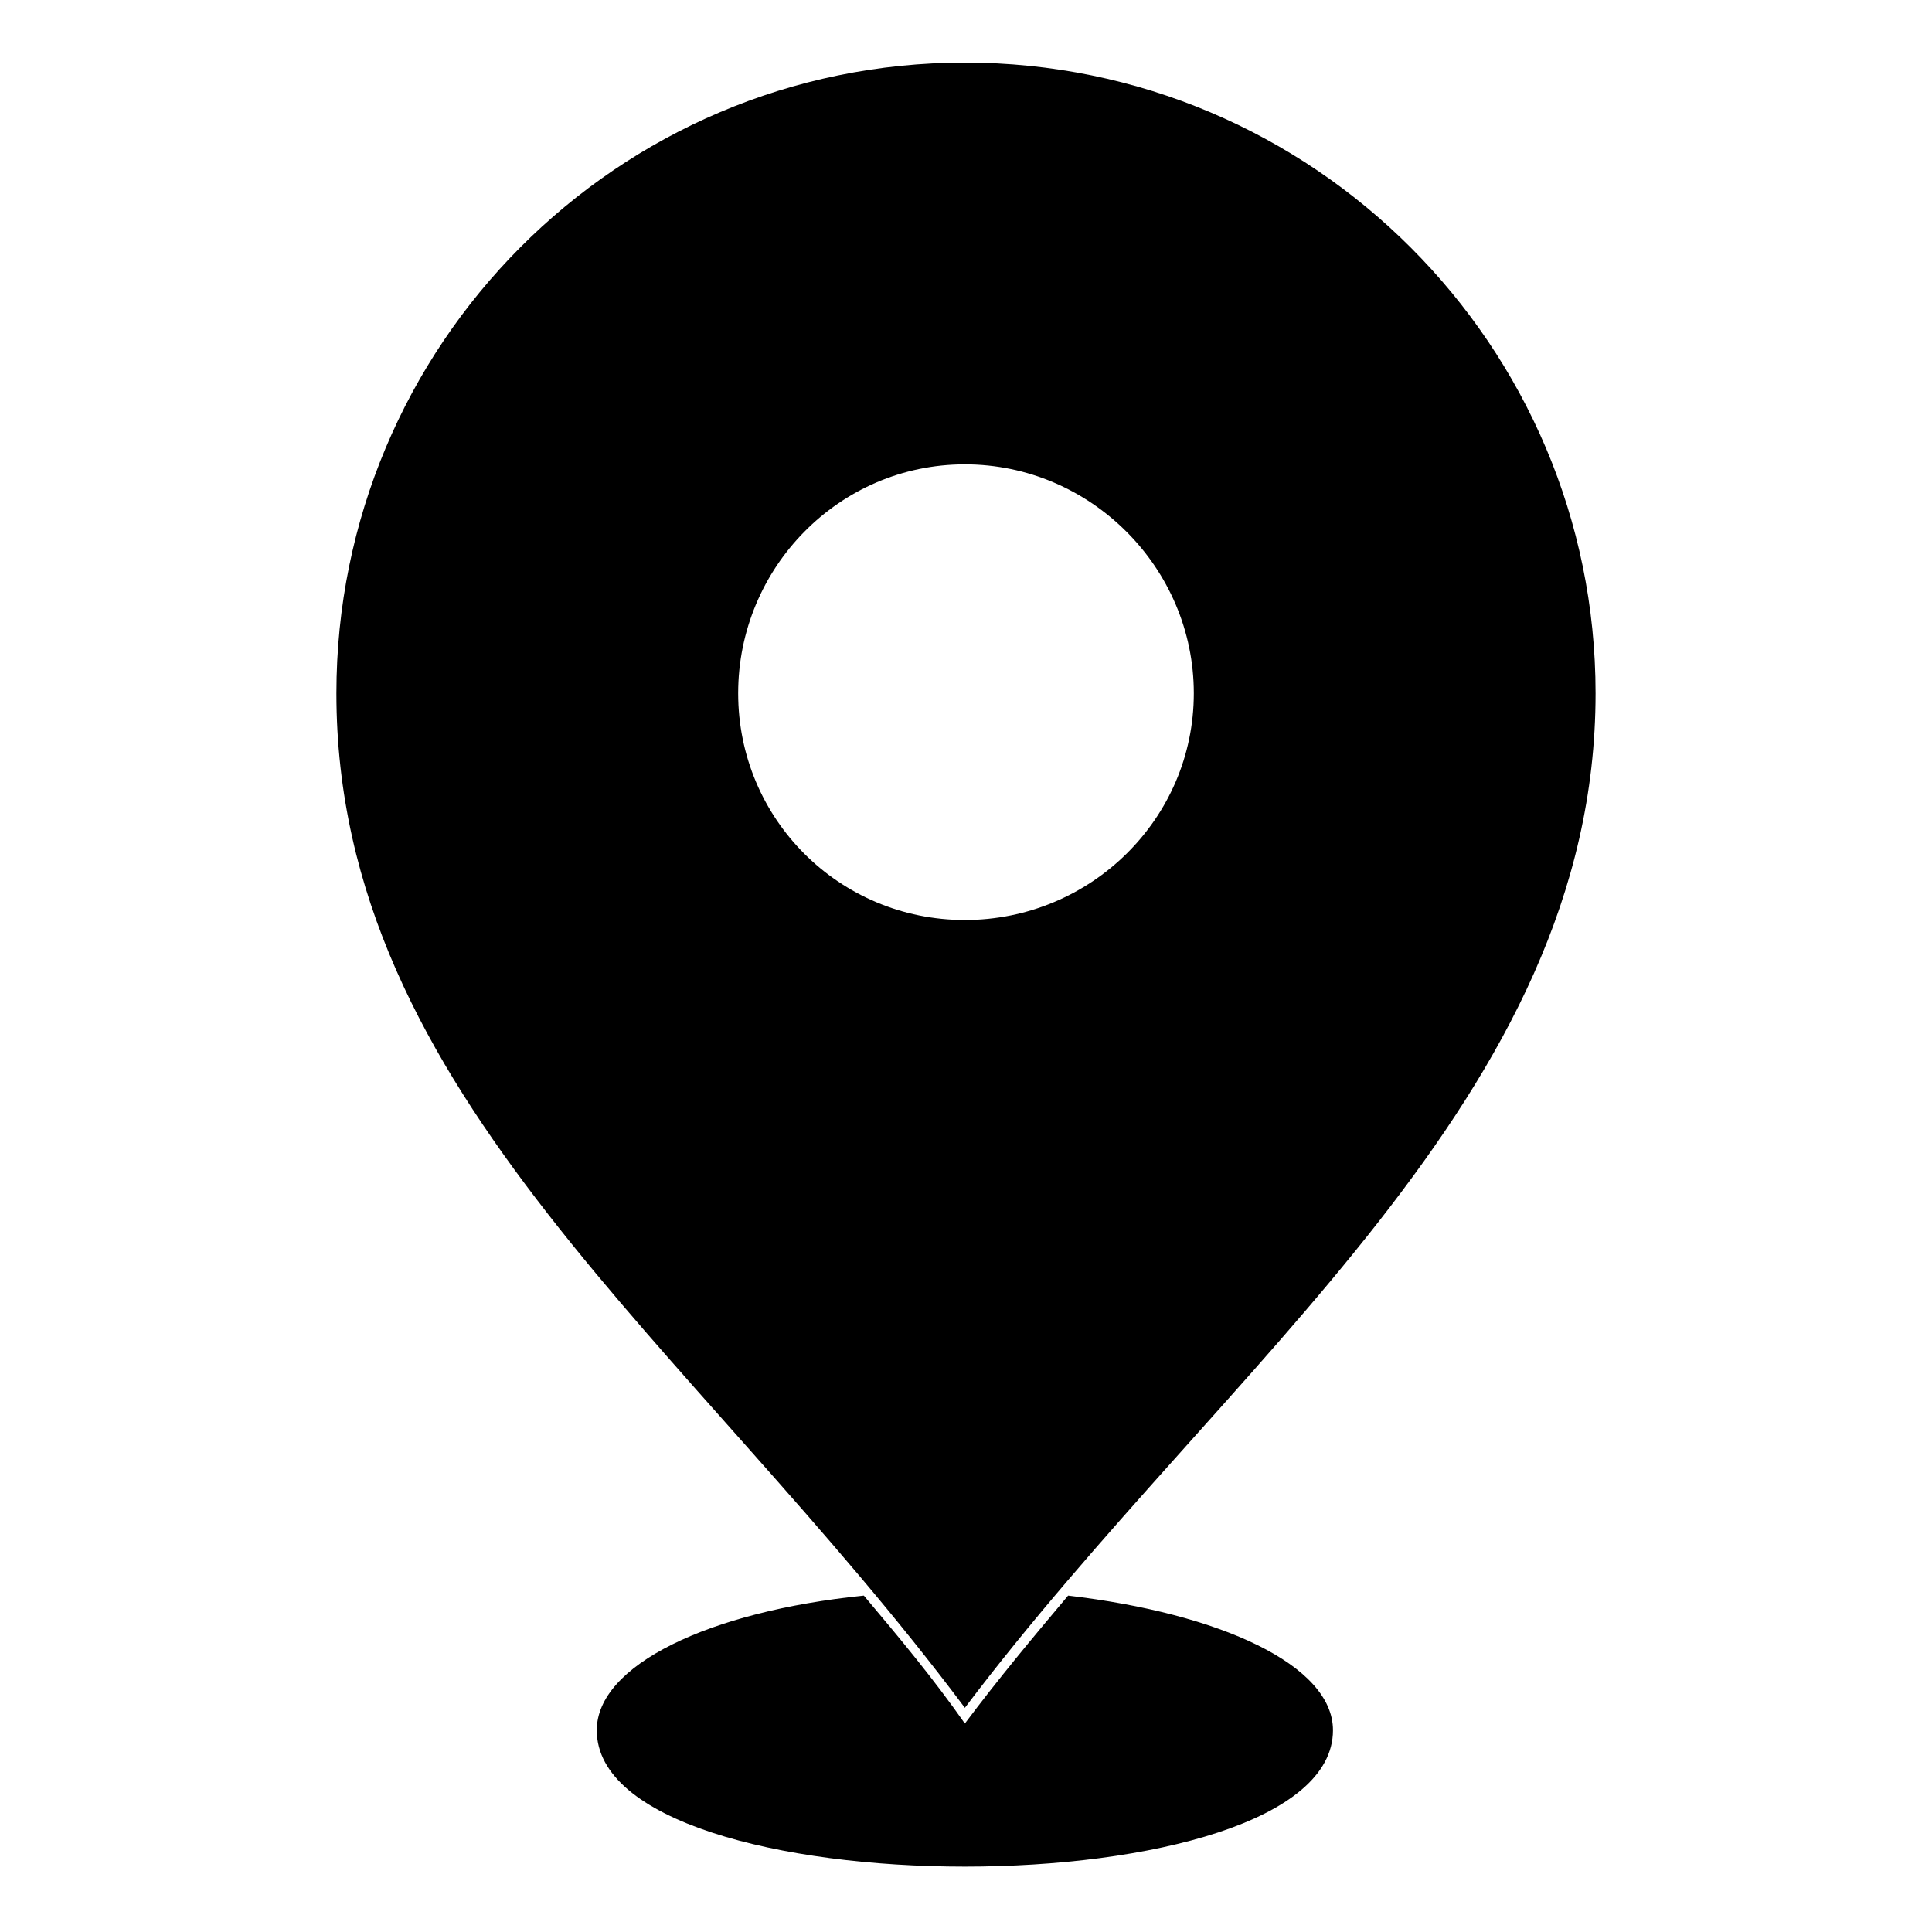
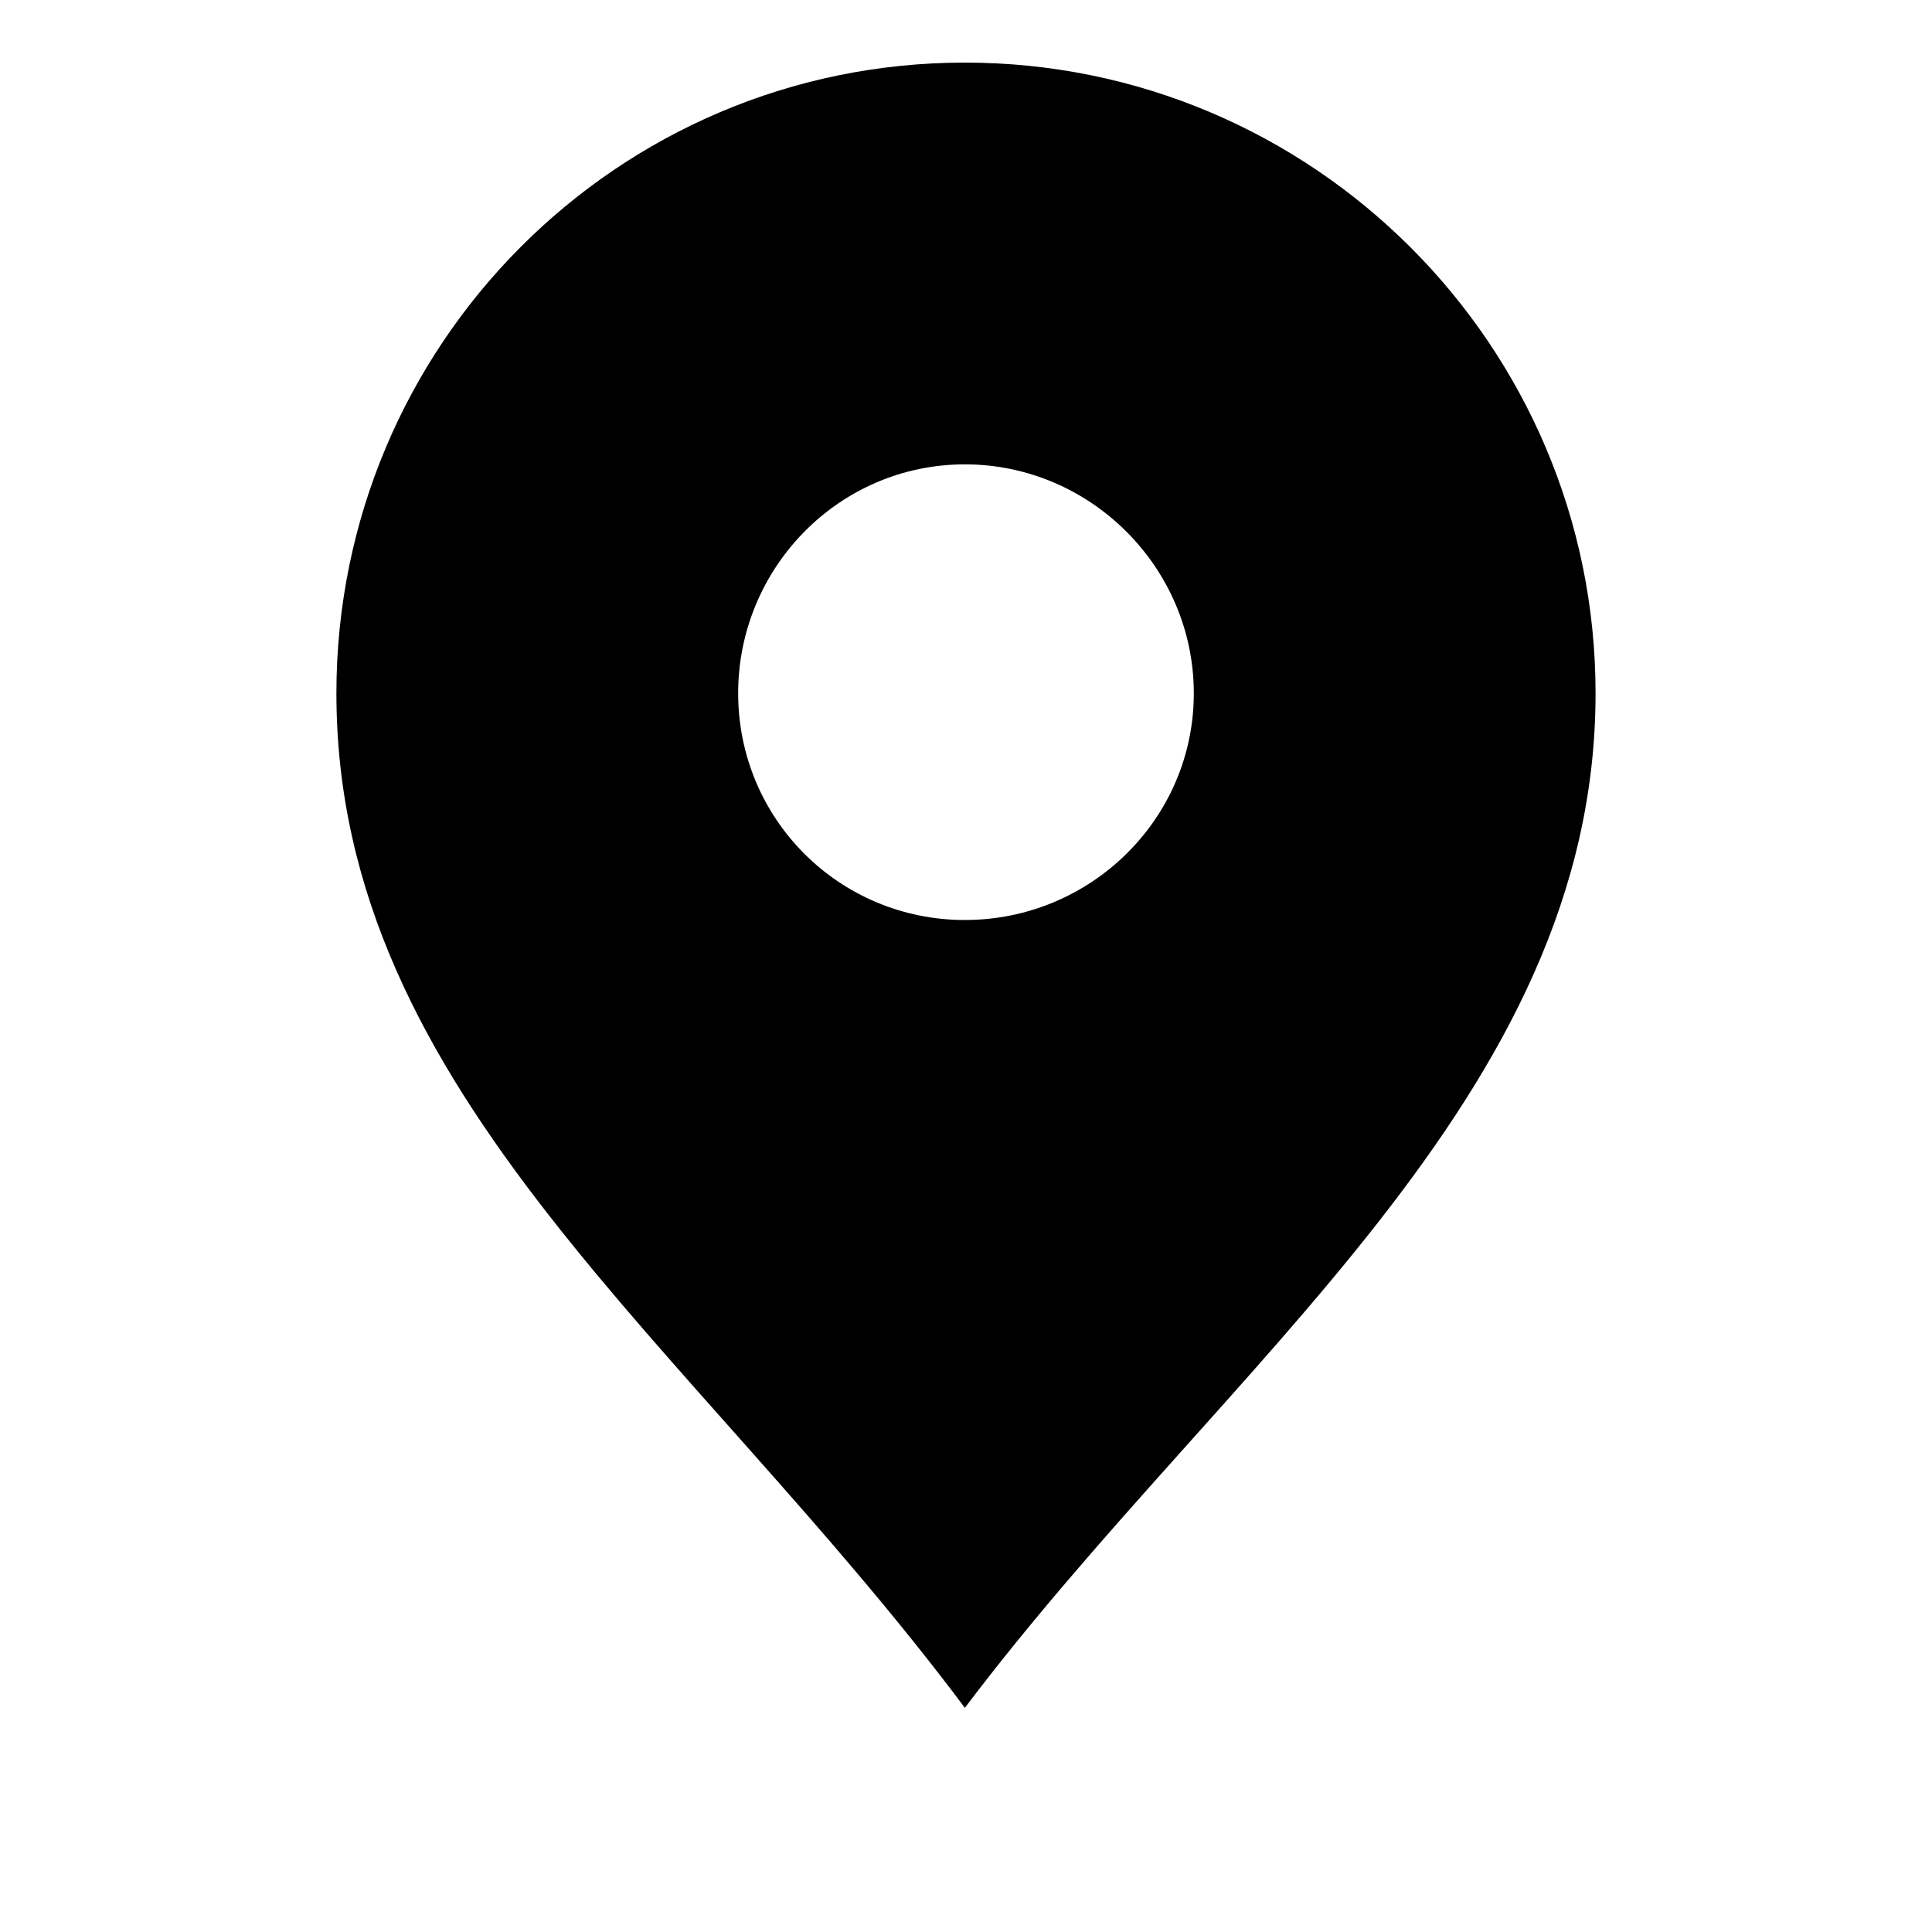
<svg xmlns="http://www.w3.org/2000/svg" fill="#000000" width="800px" height="800px" version="1.1" viewBox="144 144 512 512">
-   <path d="m399.7 160.59c92.195 0 167.14 74.945 167.14 167.14 0 107.07-97.551 176.66-167.14 268.86-72.566-96.957-166.55-162.39-166.55-268.86 0-92.195 74.352-167.14 166.55-167.14zm27.363 406.26c40.449 4.758 70.188 18.438 70.188 35.688 0 48.18-195.1 48.18-195.1 0 0-17.25 29.742-31.523 70.781-35.688 9.516 11.301 18.438 22.008 26.766 33.906 8.922-11.895 17.844-22.602 27.363-33.906zm-27.363-299.79c33.309 0 60.672 27.363 60.672 60.672 0 33.309-27.363 60.078-60.672 60.078-33.309 0-60.078-26.766-60.078-60.078 0-33.309 26.766-60.672 60.078-60.672z" fill-rule="evenodd" />
+   <path d="m399.7 160.59c92.195 0 167.14 74.945 167.14 167.14 0 107.07-97.551 176.66-167.14 268.86-72.566-96.957-166.55-162.39-166.55-268.86 0-92.195 74.352-167.14 166.55-167.14zm27.363 406.26zm-27.363-299.79c33.309 0 60.672 27.363 60.672 60.672 0 33.309-27.363 60.078-60.672 60.078-33.309 0-60.078-26.766-60.078-60.078 0-33.309 26.766-60.672 60.078-60.672z" fill-rule="evenodd" />
</svg>